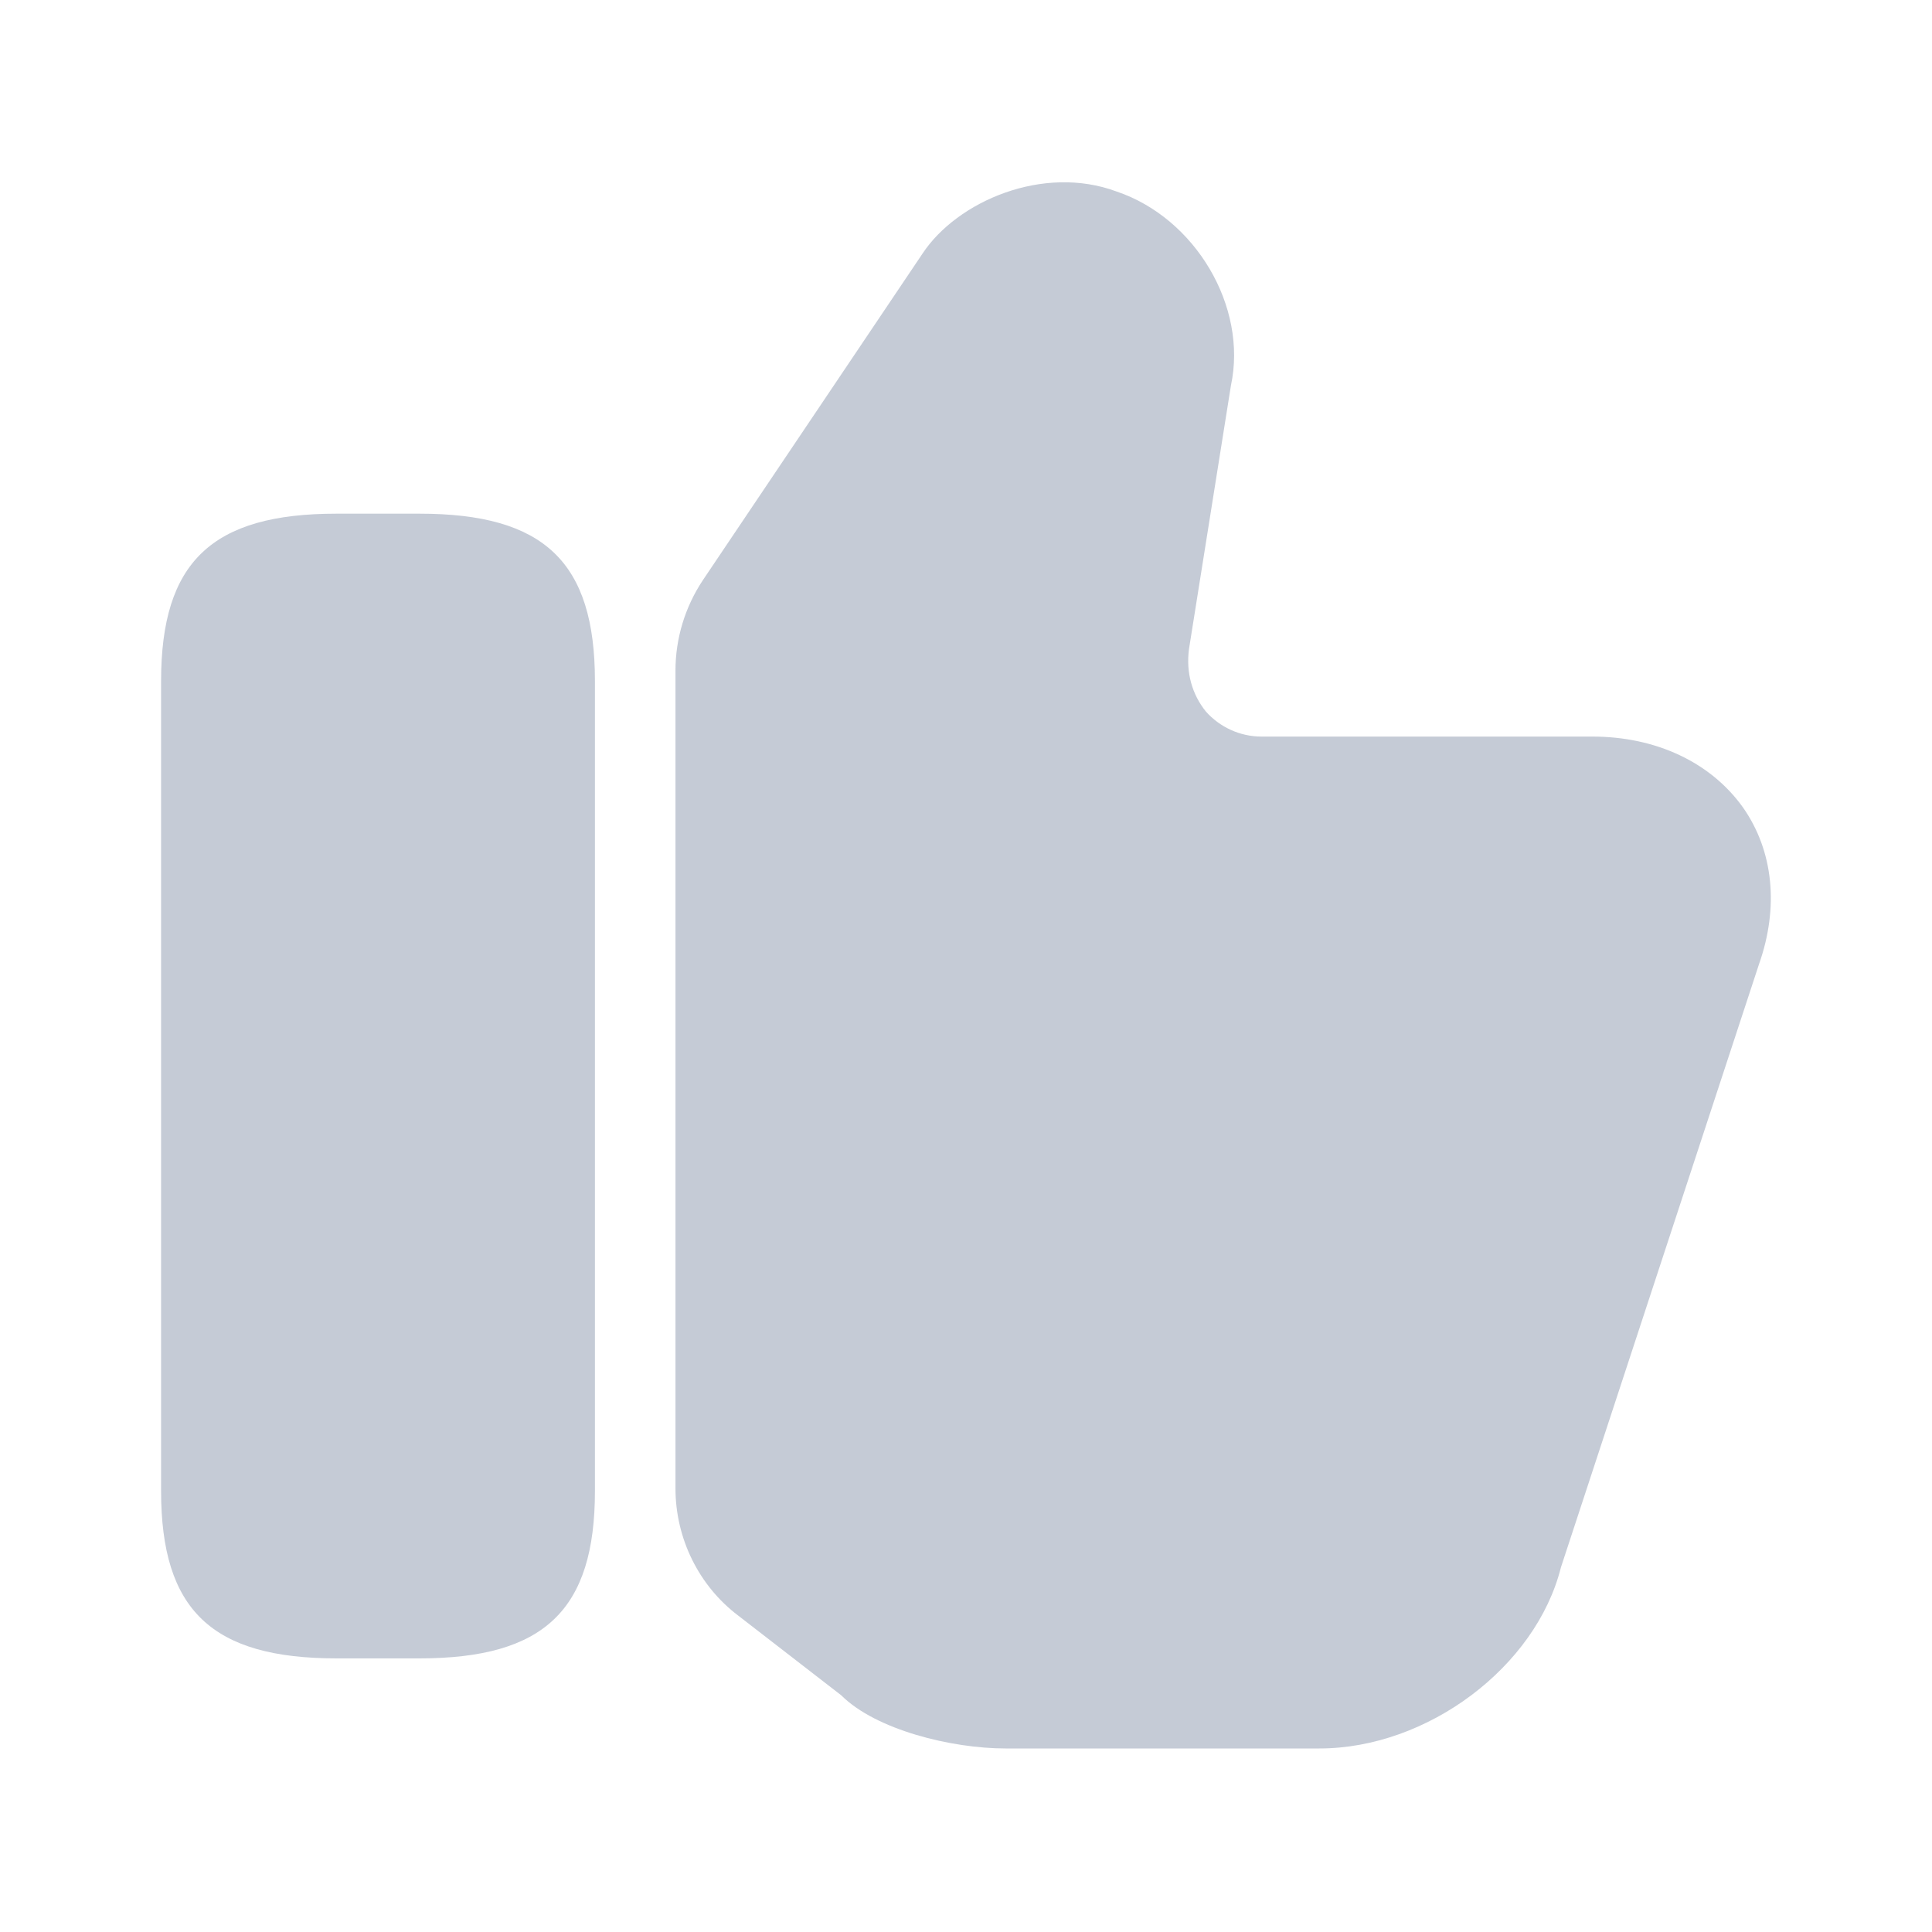
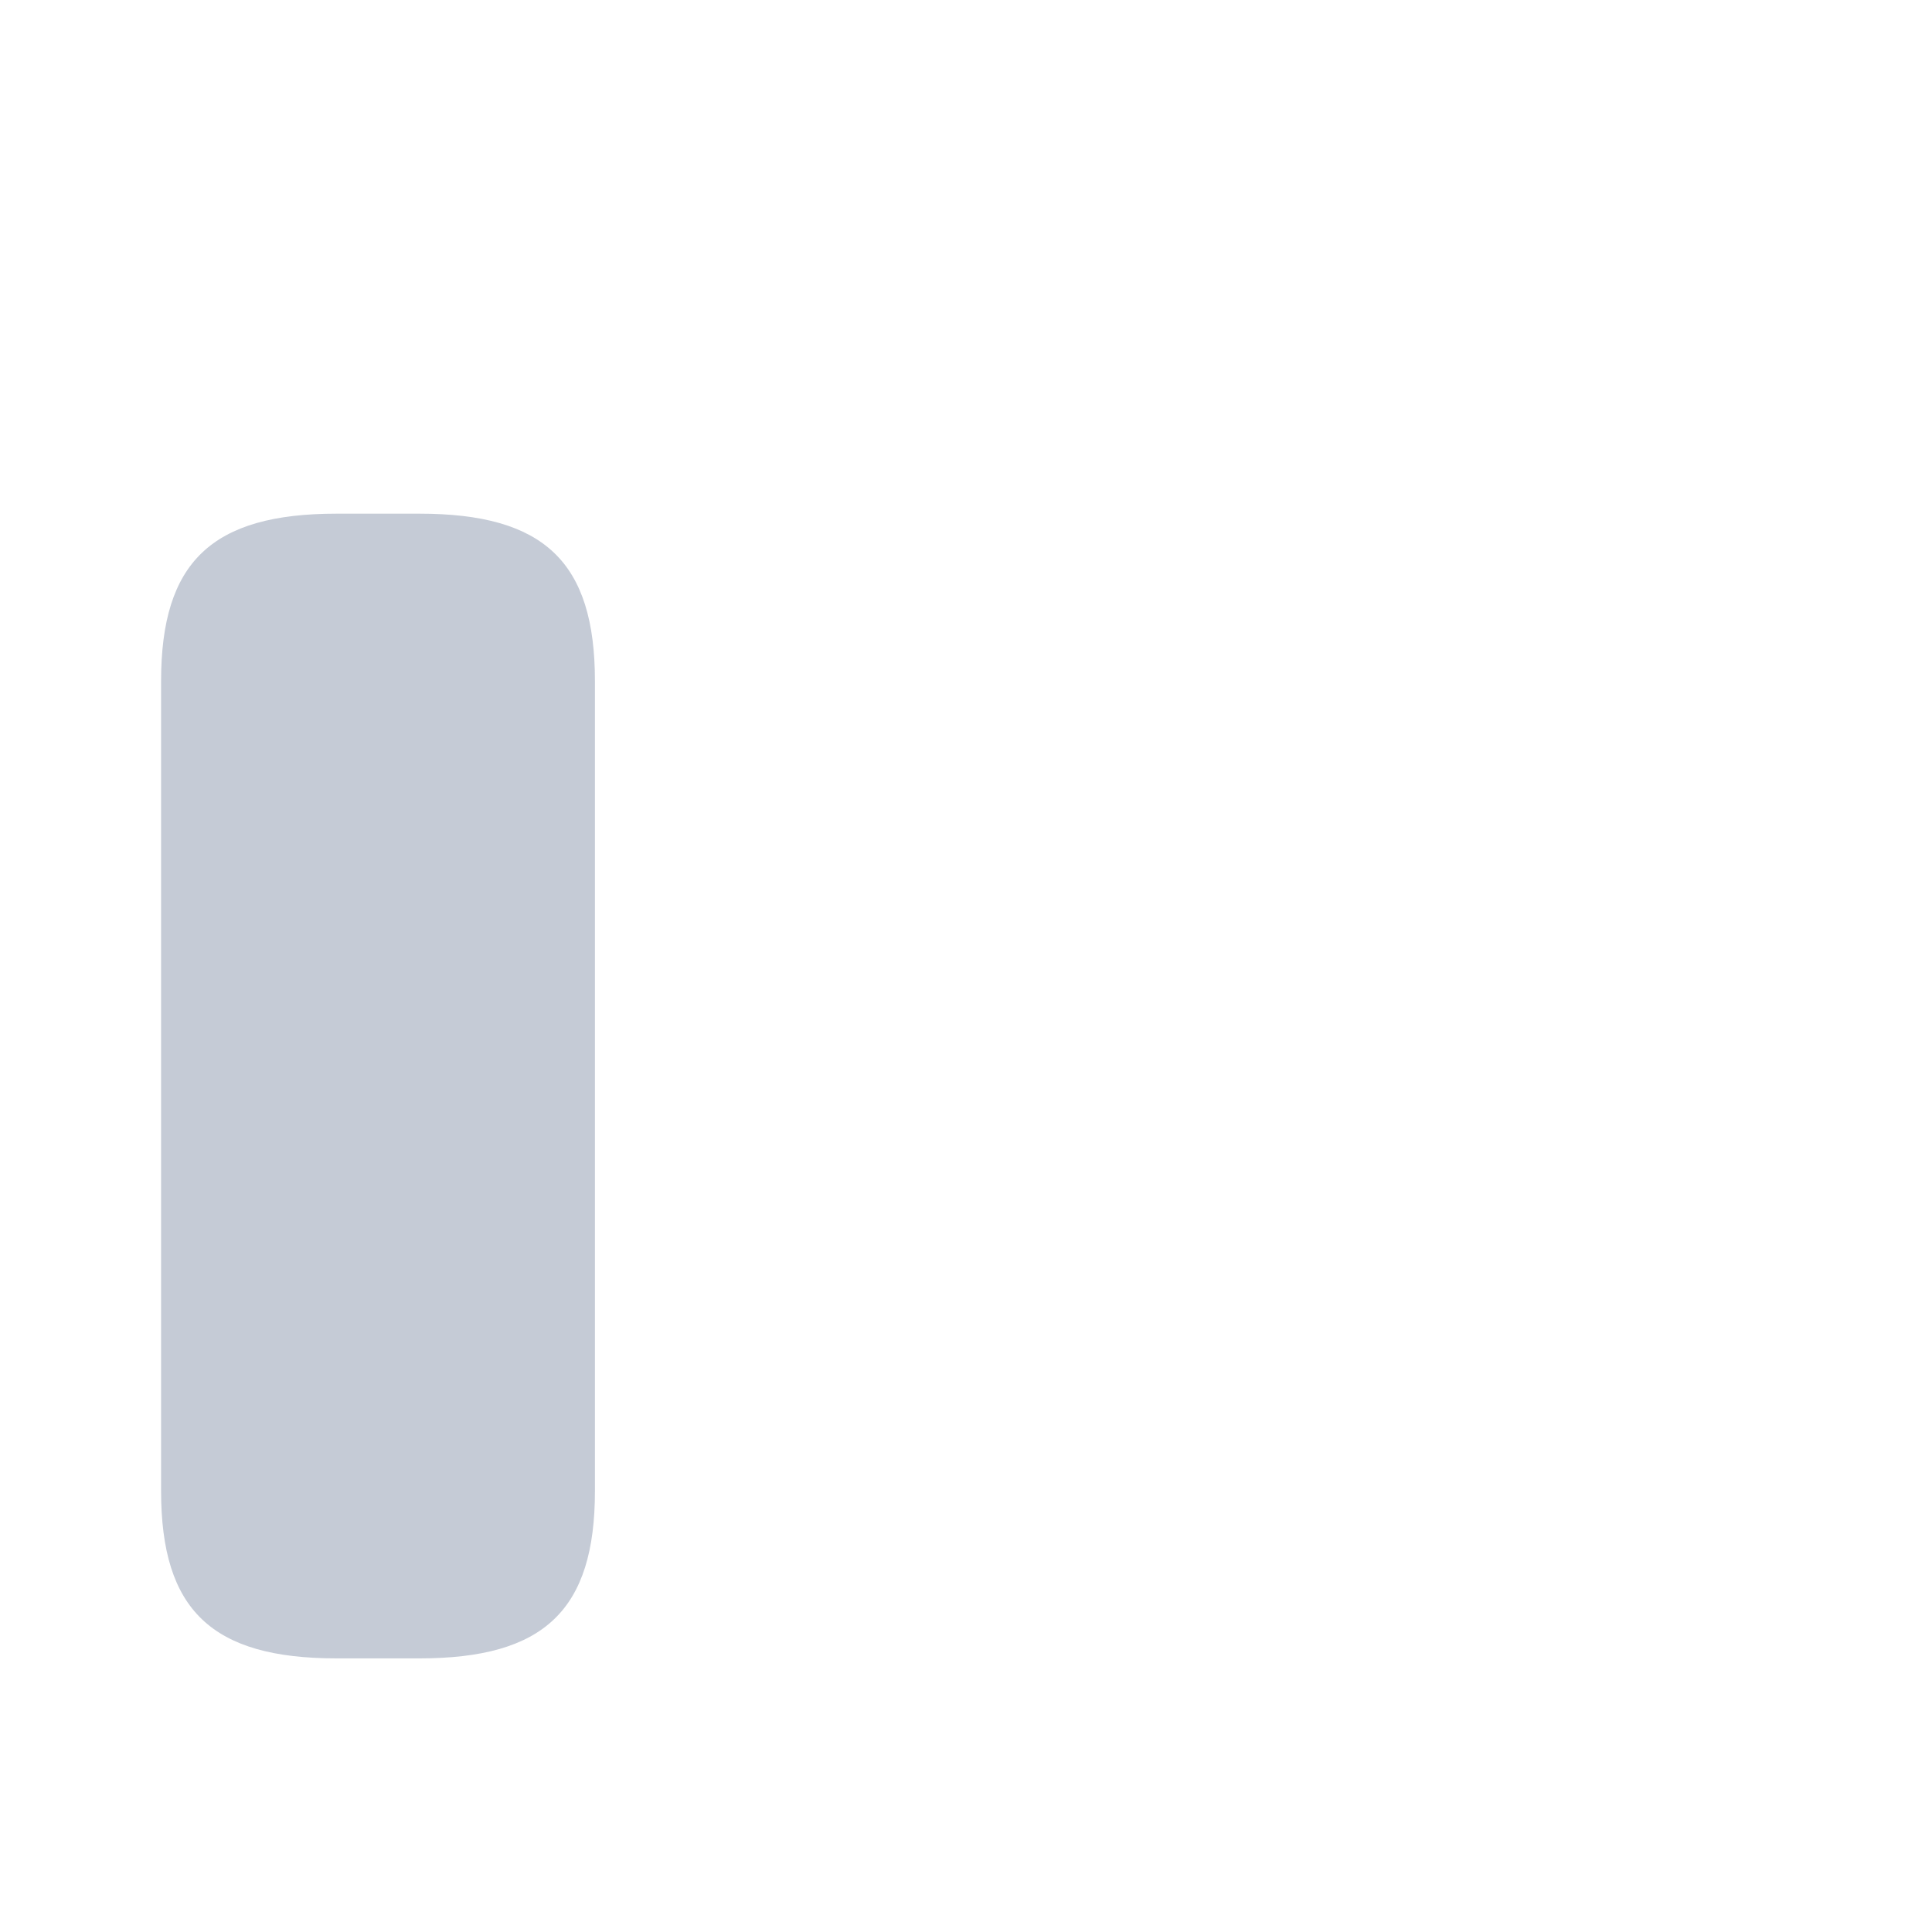
<svg xmlns="http://www.w3.org/2000/svg" width="16" height="16" viewBox="0 0 16 16" fill="none">
-   <path d="M5.594 12.326V5.553C5.594 5.286 5.674 5.026 5.82 4.806L7.64 2.1C7.927 1.666 8.64 1.36 9.247 1.586C9.9 1.806 10.334 2.54 10.194 3.193L9.847 5.373C9.82 5.573 9.874 5.753 9.987 5.893C10.1 6.02 10.267 6.1 10.447 6.1H13.187C13.714 6.1 14.167 6.313 14.434 6.686C14.687 7.046 14.734 7.513 14.567 7.986L12.927 12.98C12.72 13.806 11.82 14.48 10.927 14.48H8.327C7.88 14.48 7.254 14.326 6.967 14.04L6.114 13.38C5.787 13.133 5.594 12.74 5.594 12.326Z" fill="#C5CBD6" />
  <path d="M3.474 4.254H2.787C1.754 4.254 1.334 4.654 1.334 5.641V12.347C1.334 13.334 1.754 13.734 2.787 13.734H3.474C4.507 13.734 4.927 13.334 4.927 12.347V5.641C4.927 4.654 4.507 4.254 3.474 4.254Z" fill="#C5CBD6" />
</svg>